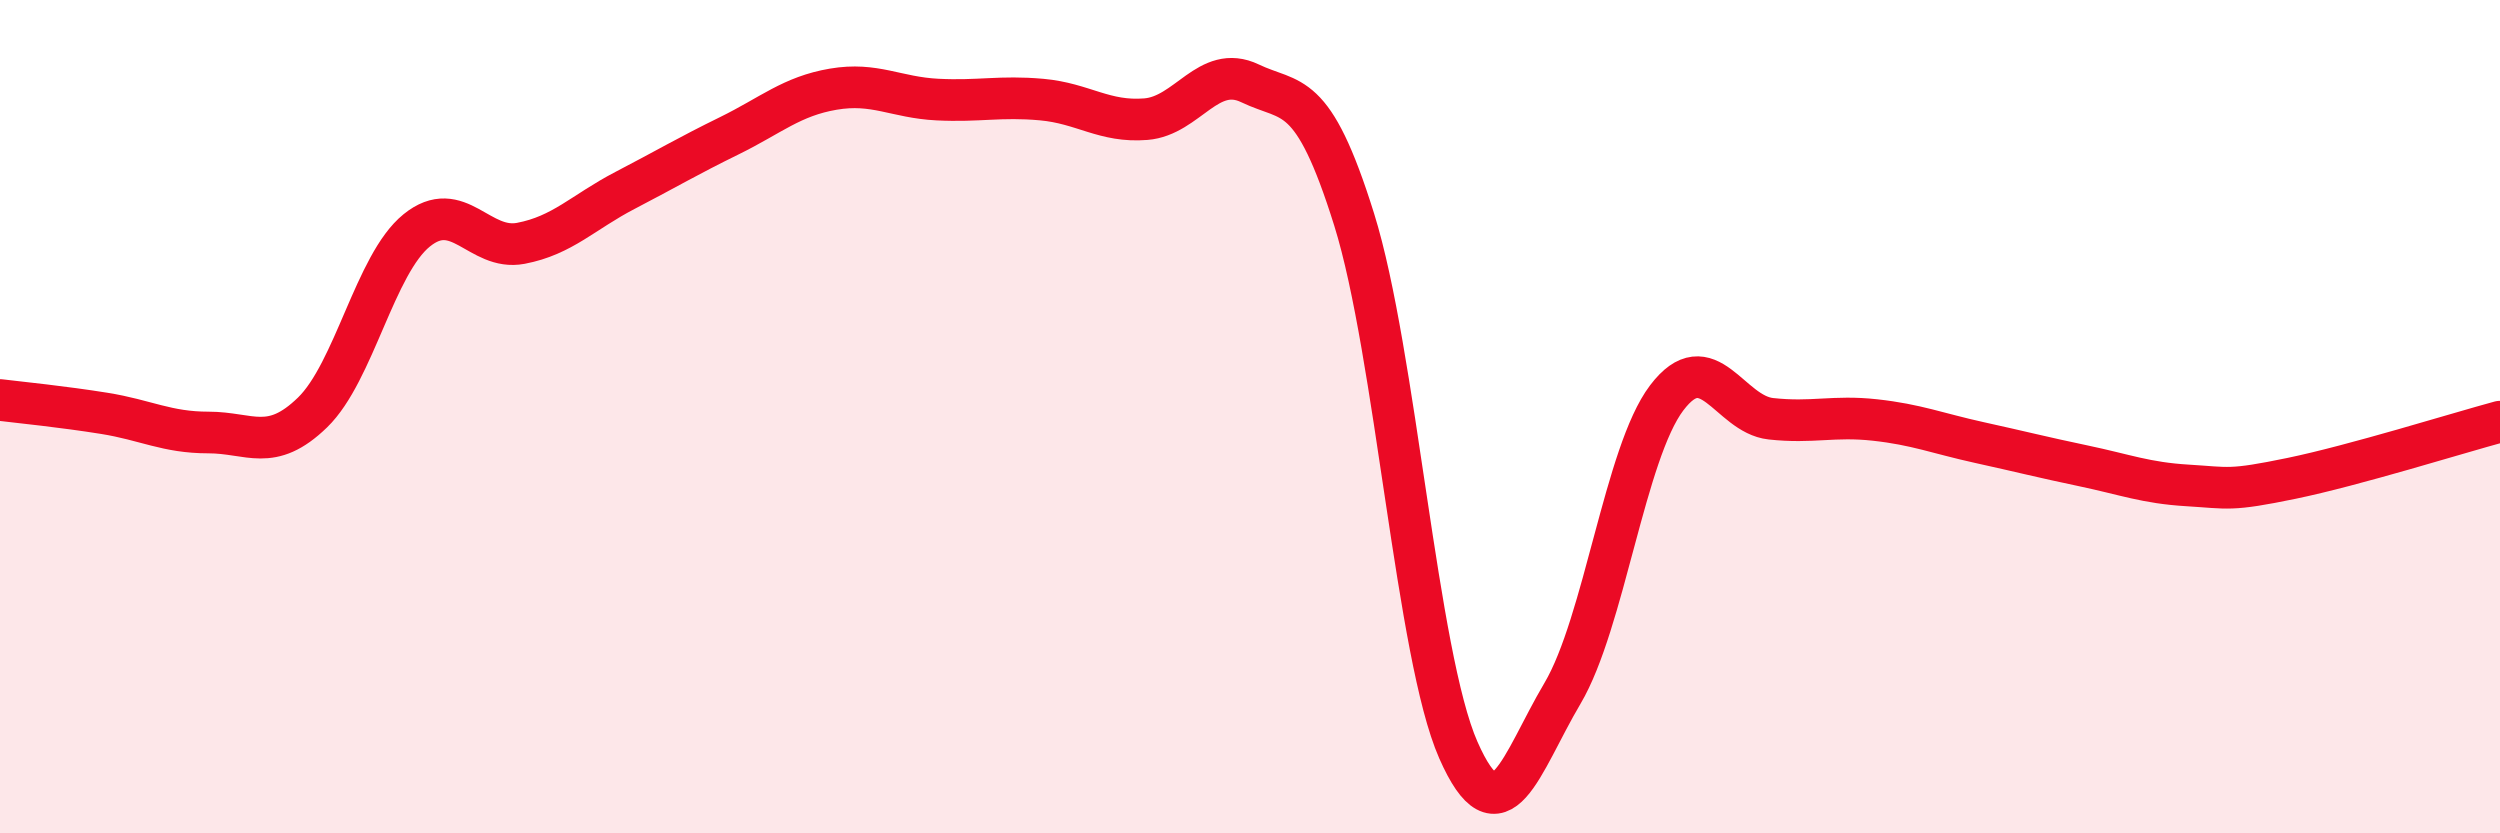
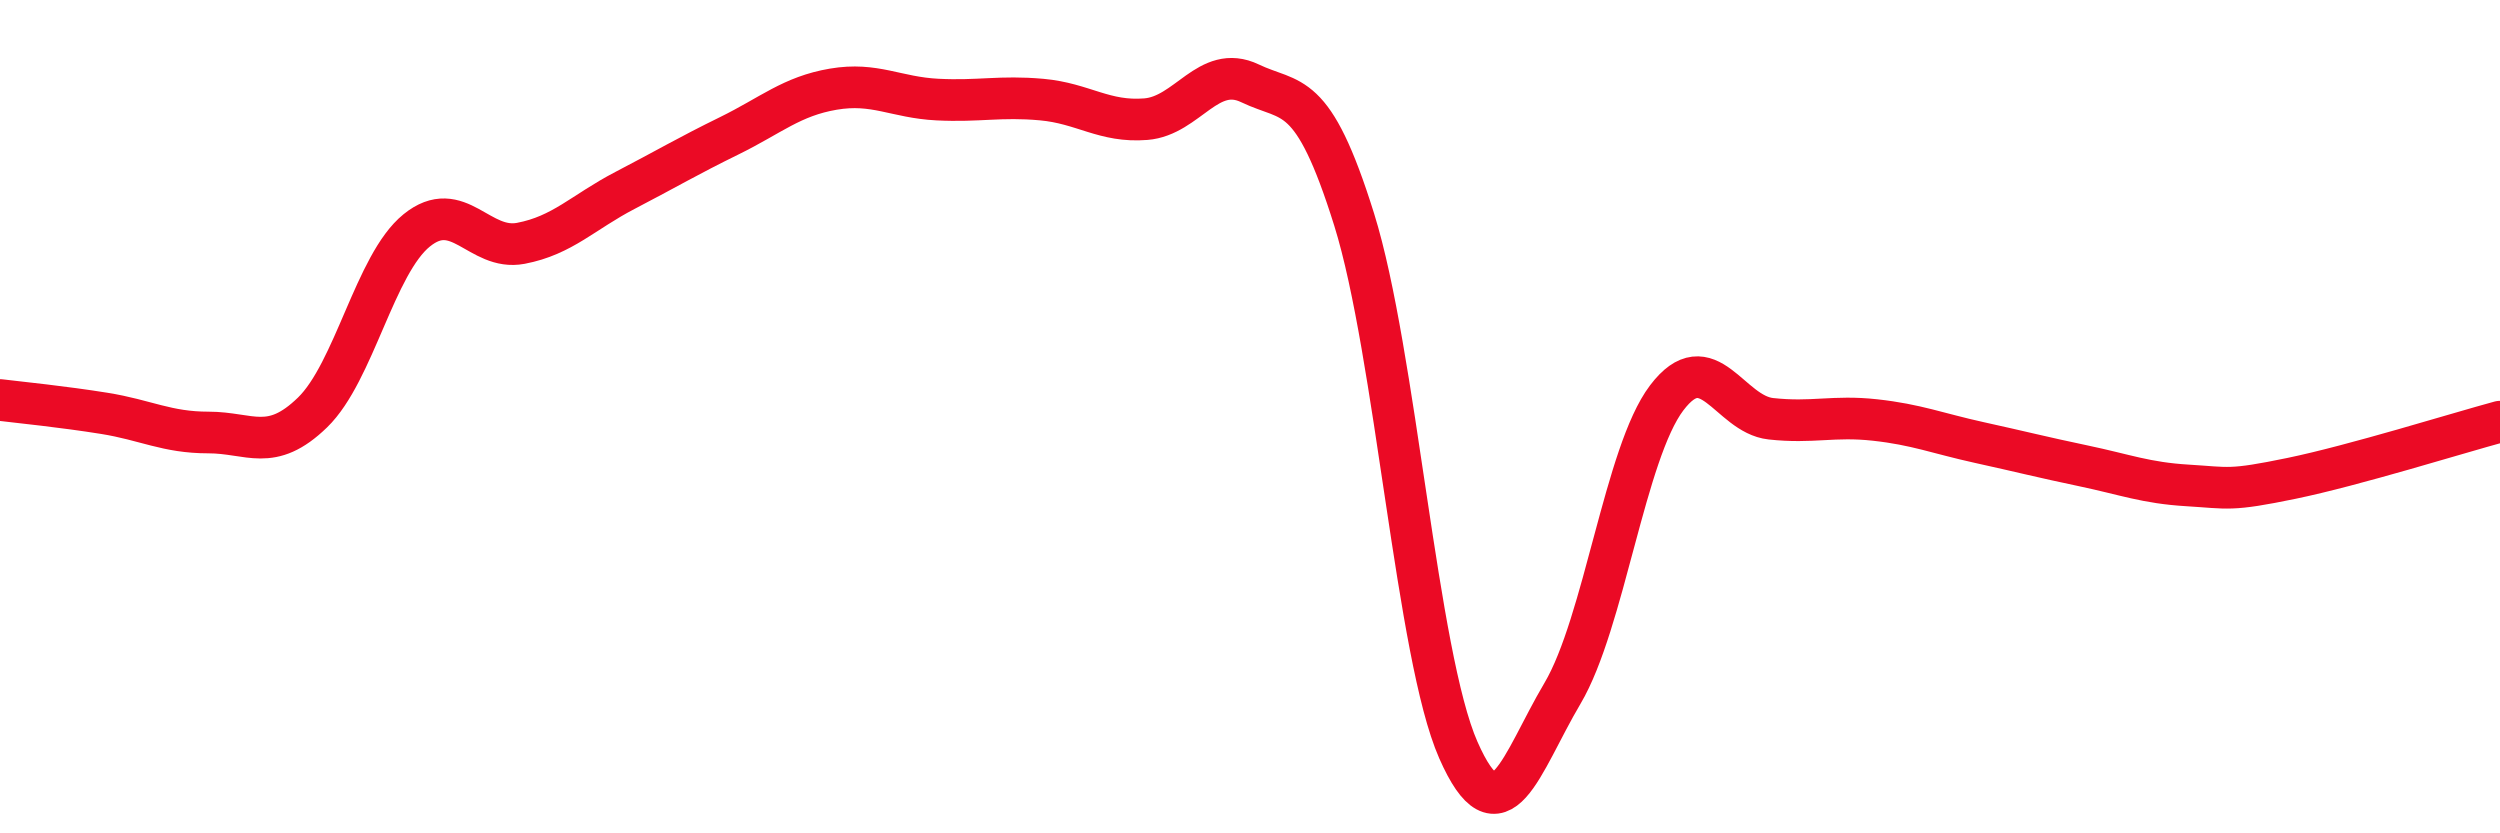
<svg xmlns="http://www.w3.org/2000/svg" width="60" height="20" viewBox="0 0 60 20">
-   <path d="M 0,9.6 C 0.5,9.66 1.5,9.76 2.5,9.92 C 3.5,10.08 4,10.38 5,10.38 C 6,10.38 6.5,10.87 7.5,9.9 C 8.5,8.93 9,6.34 10,5.53 C 11,4.72 11.5,6.03 12.5,5.84 C 13.5,5.65 14,5.09 15,4.57 C 16,4.05 16.5,3.75 17.5,3.26 C 18.5,2.77 19,2.31 20,2.14 C 21,1.97 21.5,2.34 22.5,2.39 C 23.5,2.44 24,2.3 25,2.39 C 26,2.48 26.5,2.94 27.5,2.86 C 28.5,2.78 29,1.52 30,2 C 31,2.48 31.5,2.07 32.5,5.27 C 33.5,8.47 34,15.73 35,18 C 36,20.27 36.5,18.33 37.5,16.64 C 38.5,14.95 39,10.87 40,9.55 C 41,8.23 41.5,9.94 42.5,10.05 C 43.5,10.16 44,9.97 45,10.08 C 46,10.19 46.5,10.4 47.5,10.62 C 48.5,10.84 49,10.97 50,11.18 C 51,11.39 51.5,11.59 52.5,11.65 C 53.5,11.71 53.5,11.79 55,11.48 C 56.5,11.17 59,10.39 60,10.12L60 20L0 20Z" fill="#EB0A25" opacity="0.1" stroke-linecap="round" stroke-linejoin="round" />
  <path d="M 0,9.6 C 0.5,9.66 1.5,9.76 2.5,9.92 C 3.5,10.08 4,10.38 5,10.38 C 6,10.38 6.5,10.87 7.5,9.9 C 8.5,8.93 9,6.34 10,5.53 C 11,4.72 11.5,6.03 12.5,5.84 C 13.5,5.65 14,5.09 15,4.57 C 16,4.05 16.5,3.75 17.5,3.26 C 18.5,2.77 19,2.31 20,2.14 C 21,1.97 21.5,2.34 22.5,2.39 C 23.5,2.44 24,2.3 25,2.39 C 26,2.48 26.5,2.94 27.5,2.86 C 28.5,2.78 29,1.52 30,2 C 31,2.48 31.5,2.07 32.5,5.27 C 33.5,8.47 34,15.73 35,18 C 36,20.27 36.5,18.33 37.5,16.64 C 38.5,14.95 39,10.87 40,9.55 C 41,8.23 41.5,9.94 42.5,10.05 C 43.5,10.16 44,9.97 45,10.08 C 46,10.19 46.5,10.4 47.5,10.62 C 48.5,10.84 49,10.97 50,11.18 C 51,11.39 51.5,11.59 52.5,11.65 C 53.5,11.71 53.5,11.79 55,11.48 C 56.5,11.17 59,10.39 60,10.12" stroke="#EB0A25" stroke-width="1" fill="none" stroke-linecap="round" stroke-linejoin="round" />
</svg>